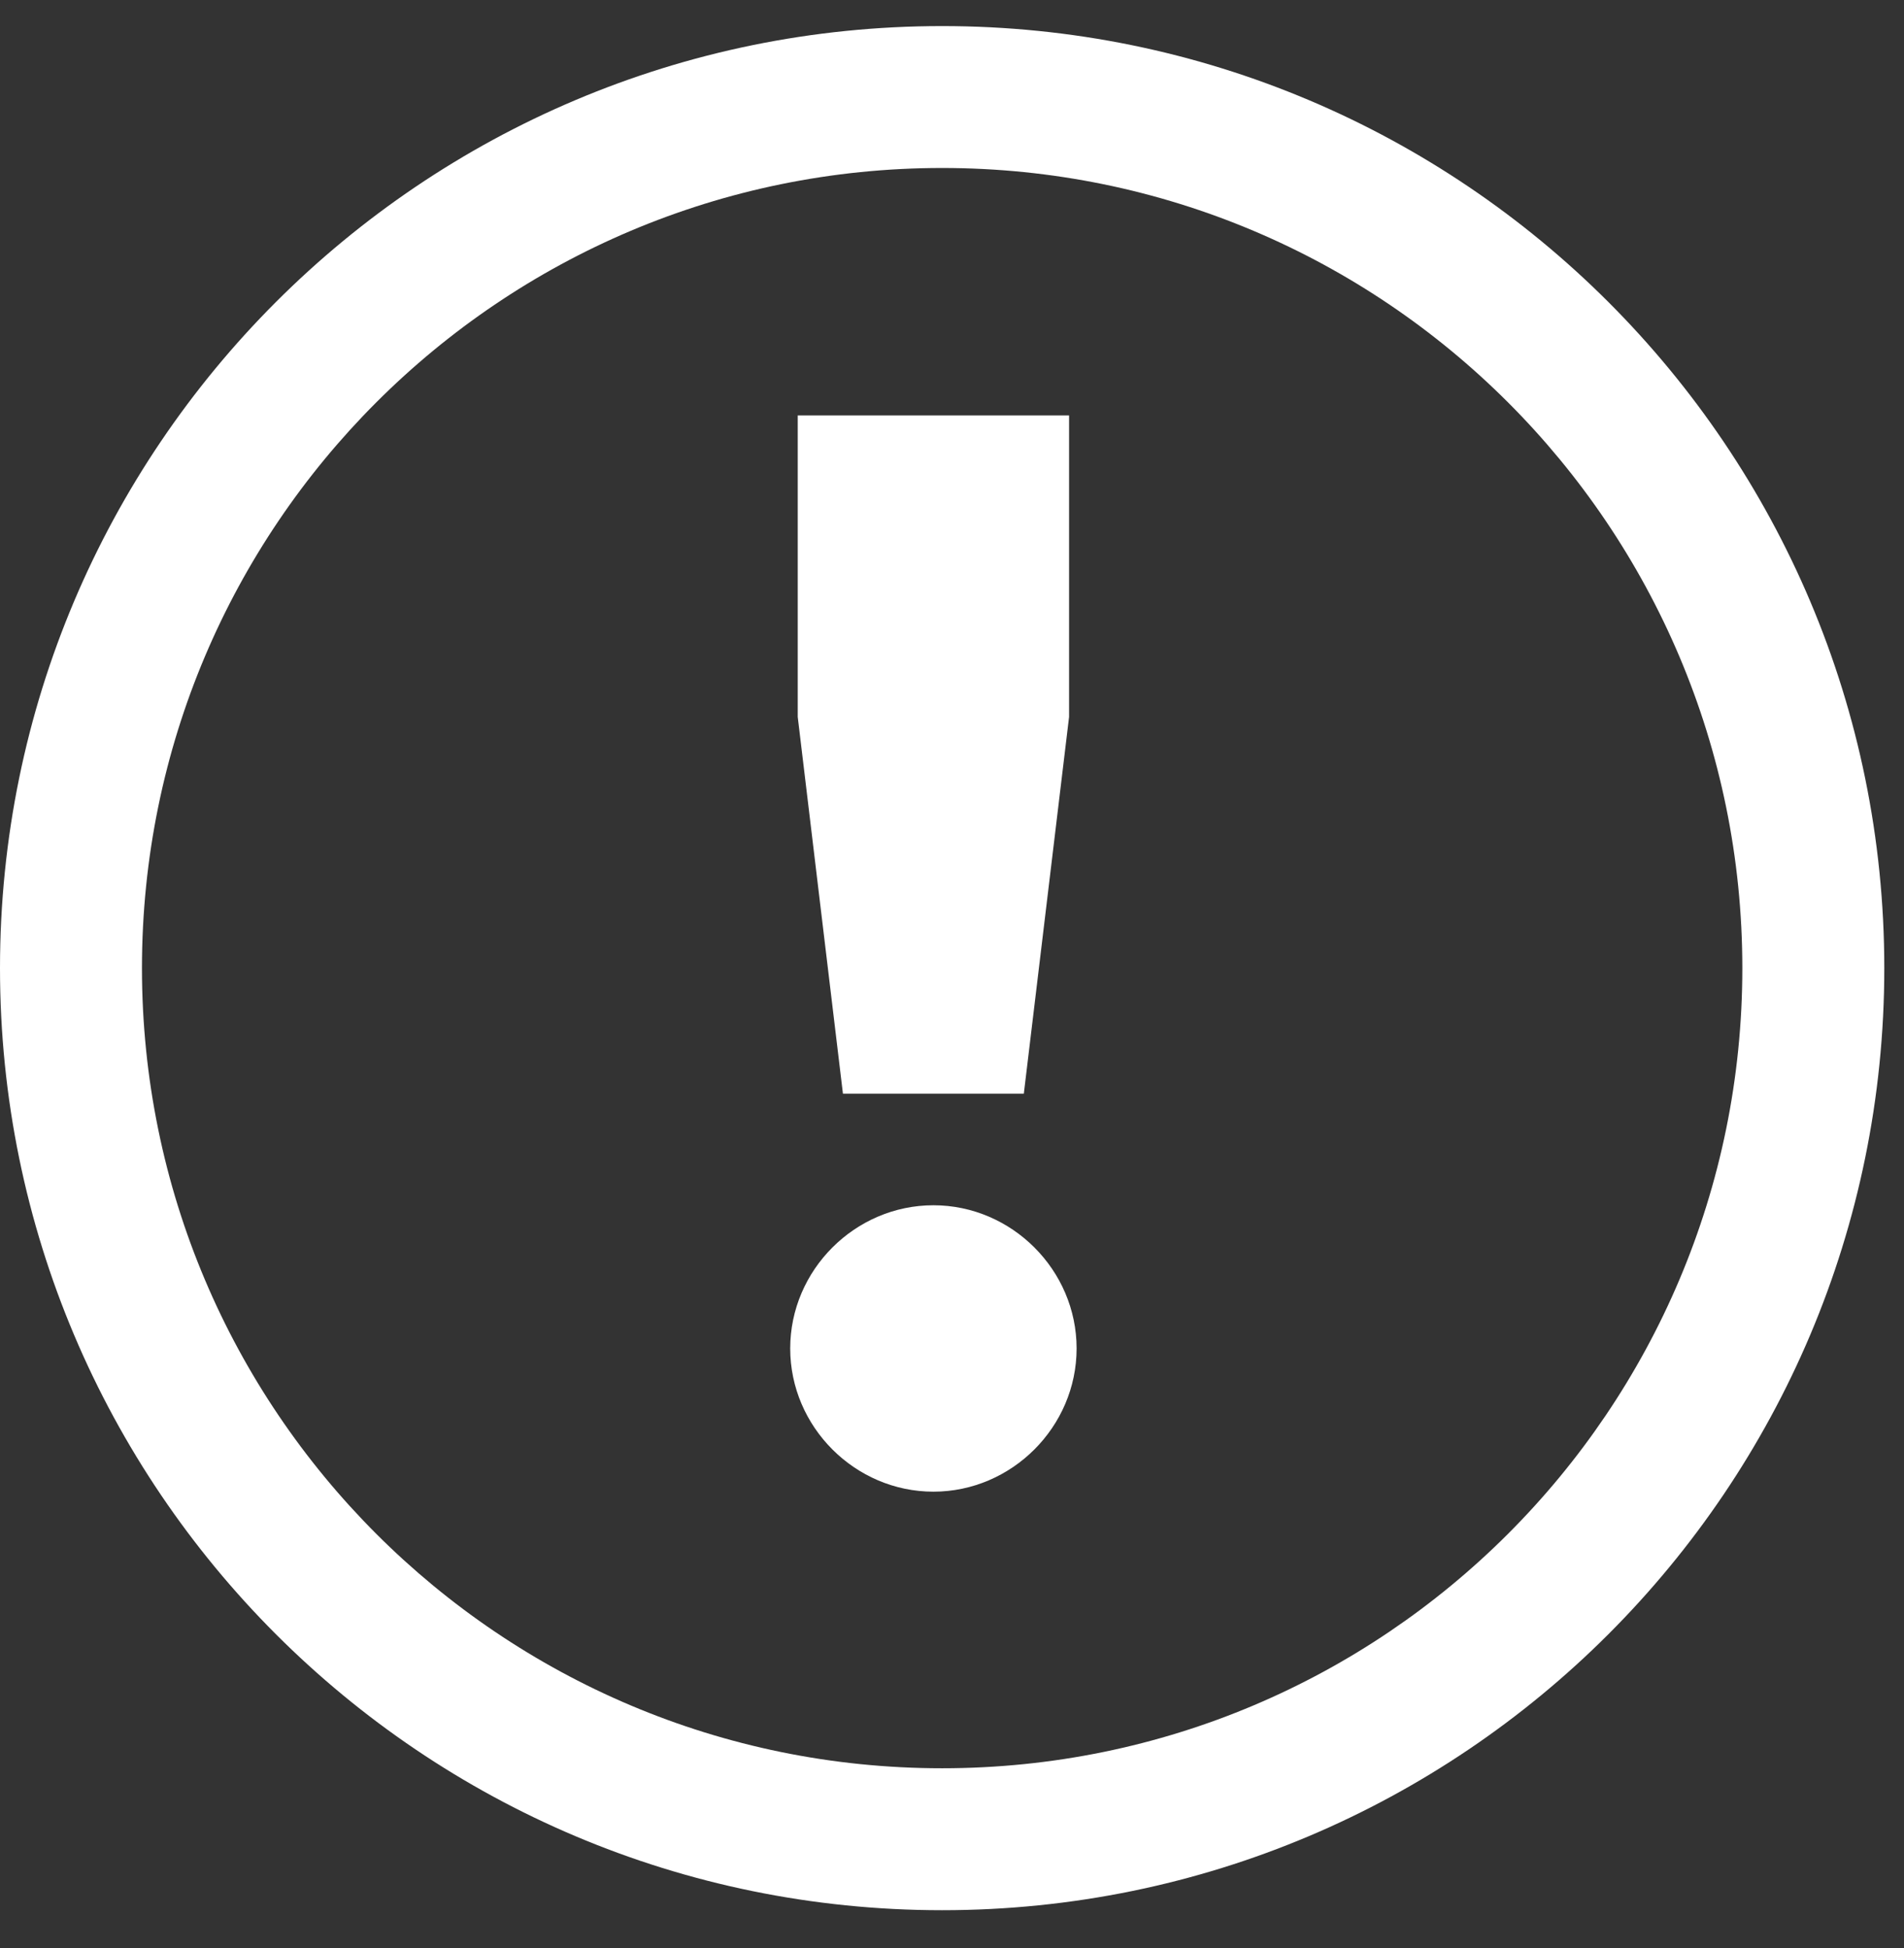
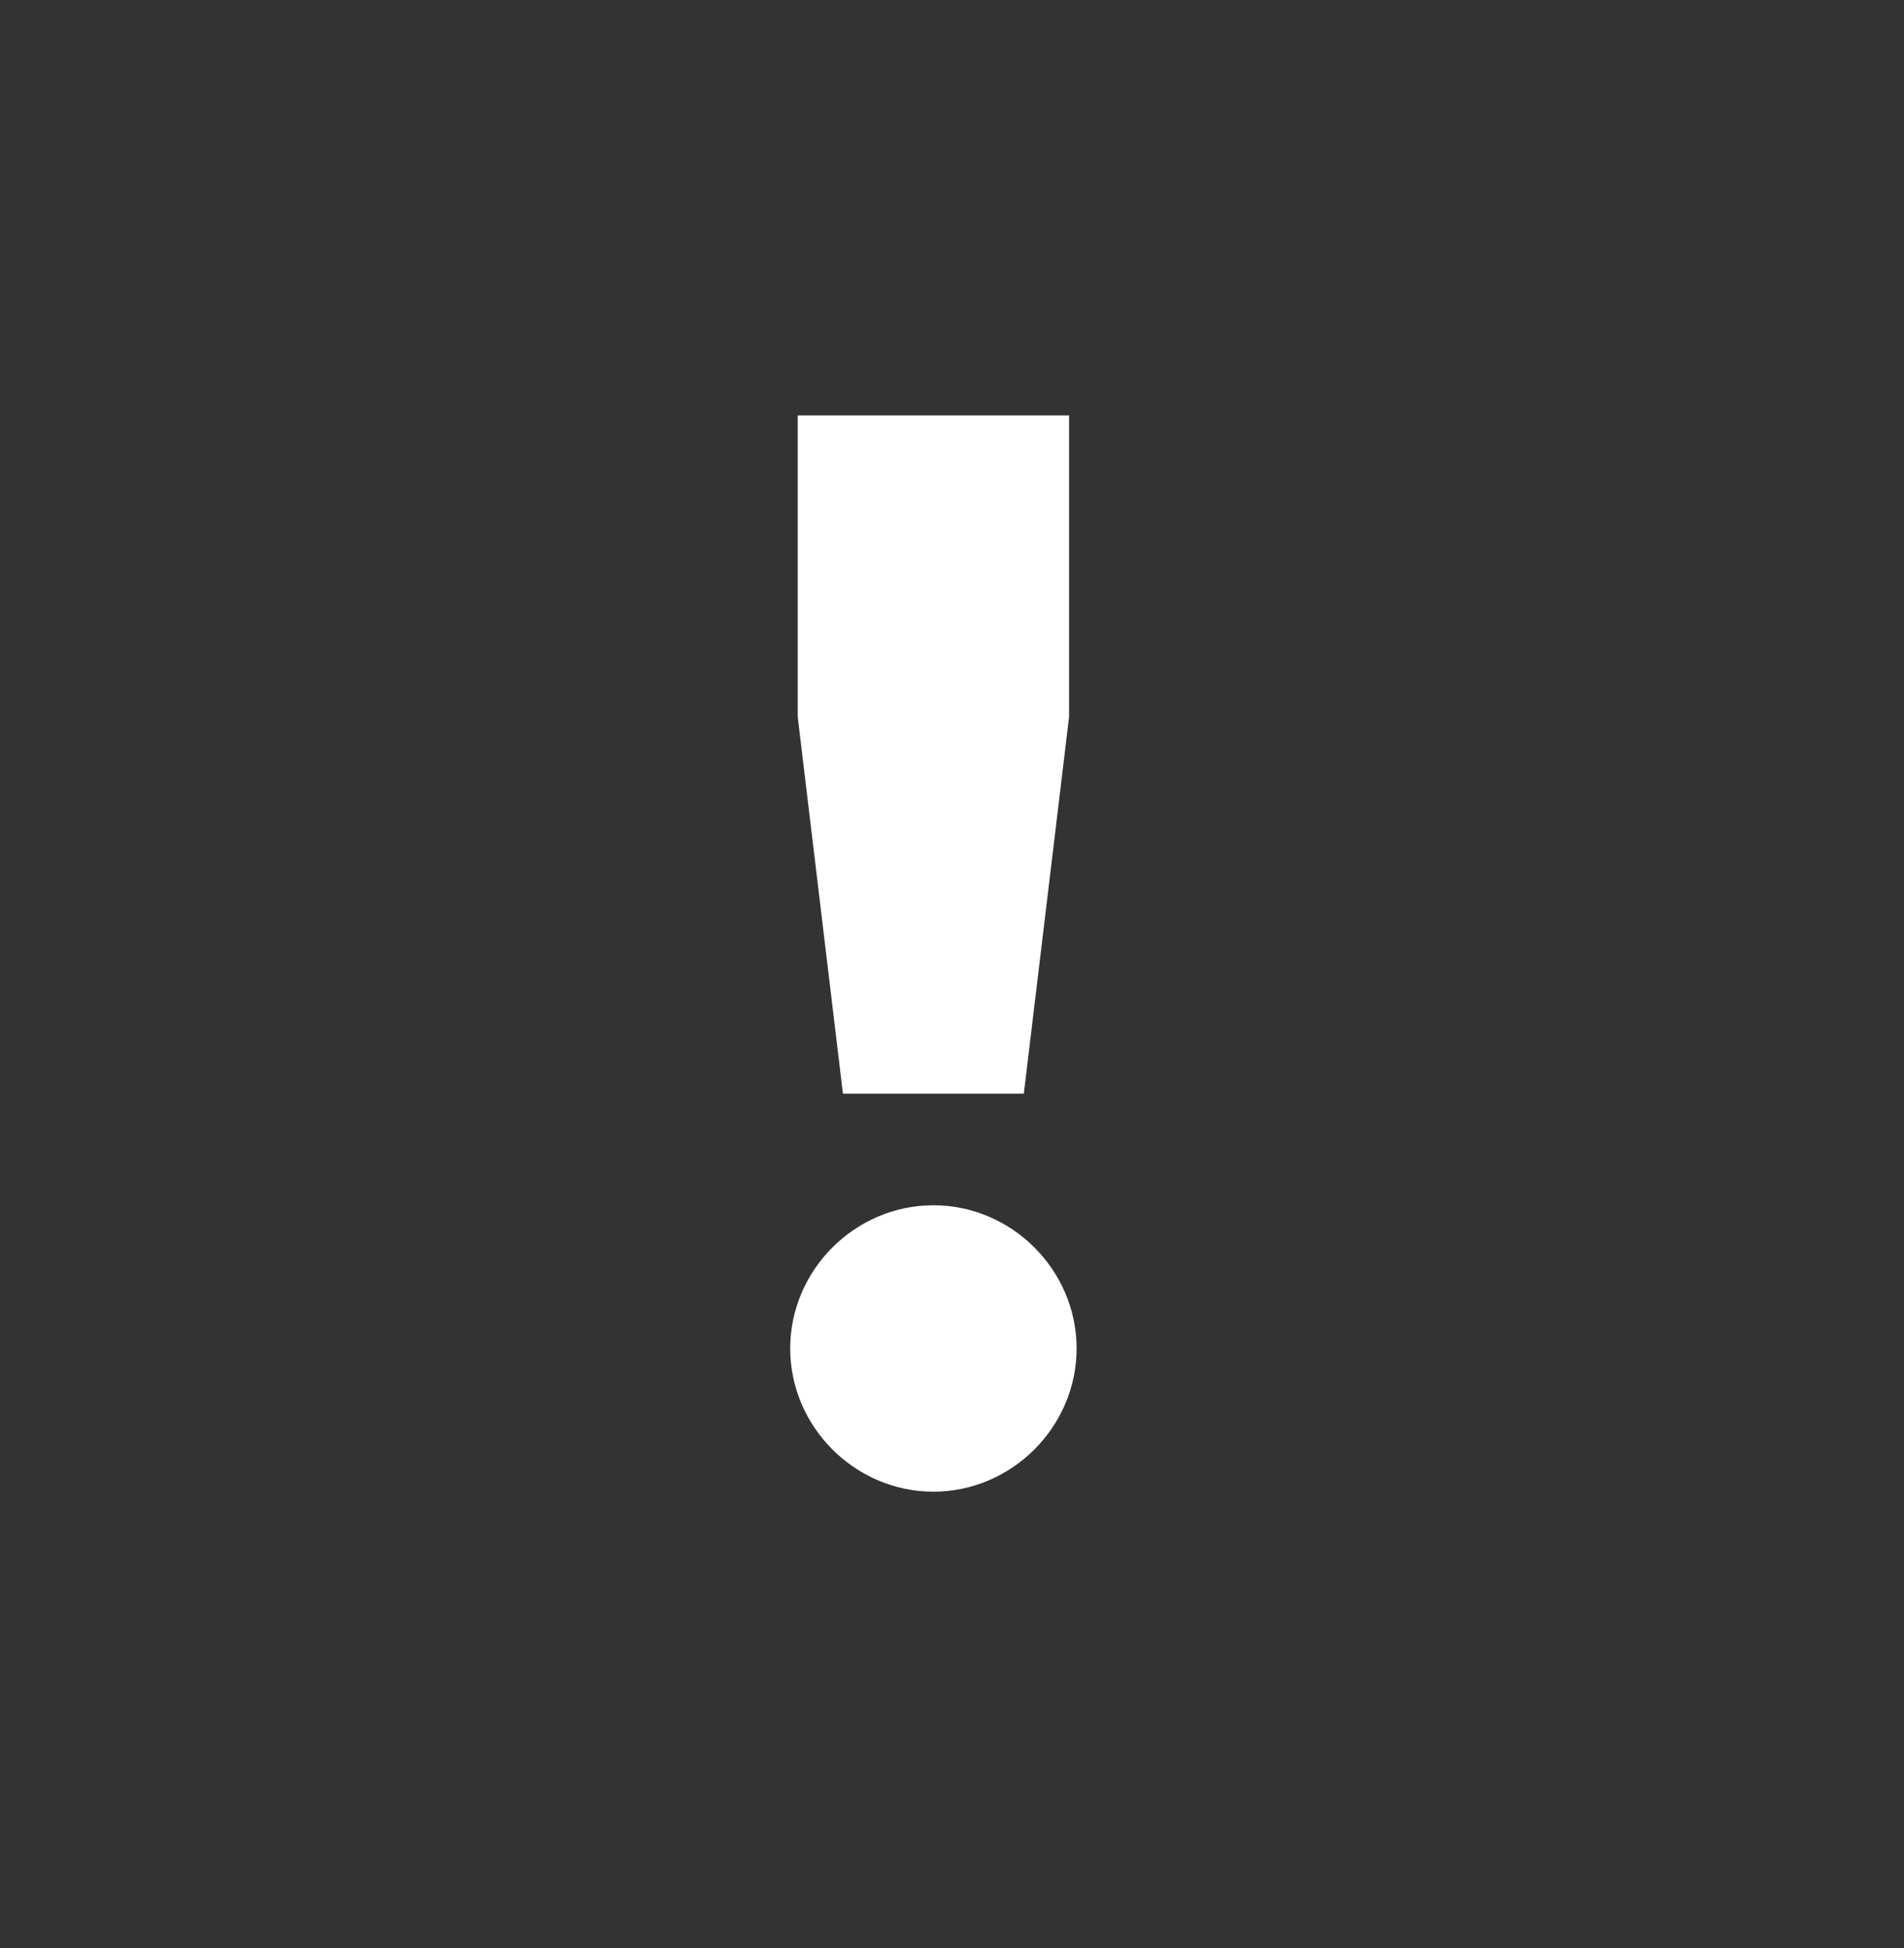
<svg xmlns="http://www.w3.org/2000/svg" width="43" height="44" viewBox="0 0 43 44" fill="none">
  <rect x="0" y="0" width="43" height="44" fill="#333333" stroke="none" />
-   <path d="M42.555 21.866C42.555 33.617 33.029 43.144 21.277 43.144C9.526 43.144 0 33.617 0 21.866C0 10.115 9.526 0.589 21.277 0.589C33.029 0.589 42.555 10.115 42.555 21.866ZM3.206 21.866C3.206 31.847 11.297 39.938 21.277 39.938C31.258 39.938 39.349 31.847 39.349 21.866C39.349 11.885 31.258 3.794 21.277 3.794C11.297 3.794 3.206 11.885 3.206 21.866Z" fill="white" />
  <path d="M19.037 24.703L18.016 16.192V9.383H24.144V16.192L23.122 24.703H19.037ZM21.08 33.691C19.31 33.691 17.846 32.227 17.846 30.456C17.846 28.686 19.31 27.222 21.08 27.222C22.85 27.222 24.314 28.686 24.314 30.456C24.314 32.227 22.85 33.691 21.08 33.691Z" fill="white" />
</svg>